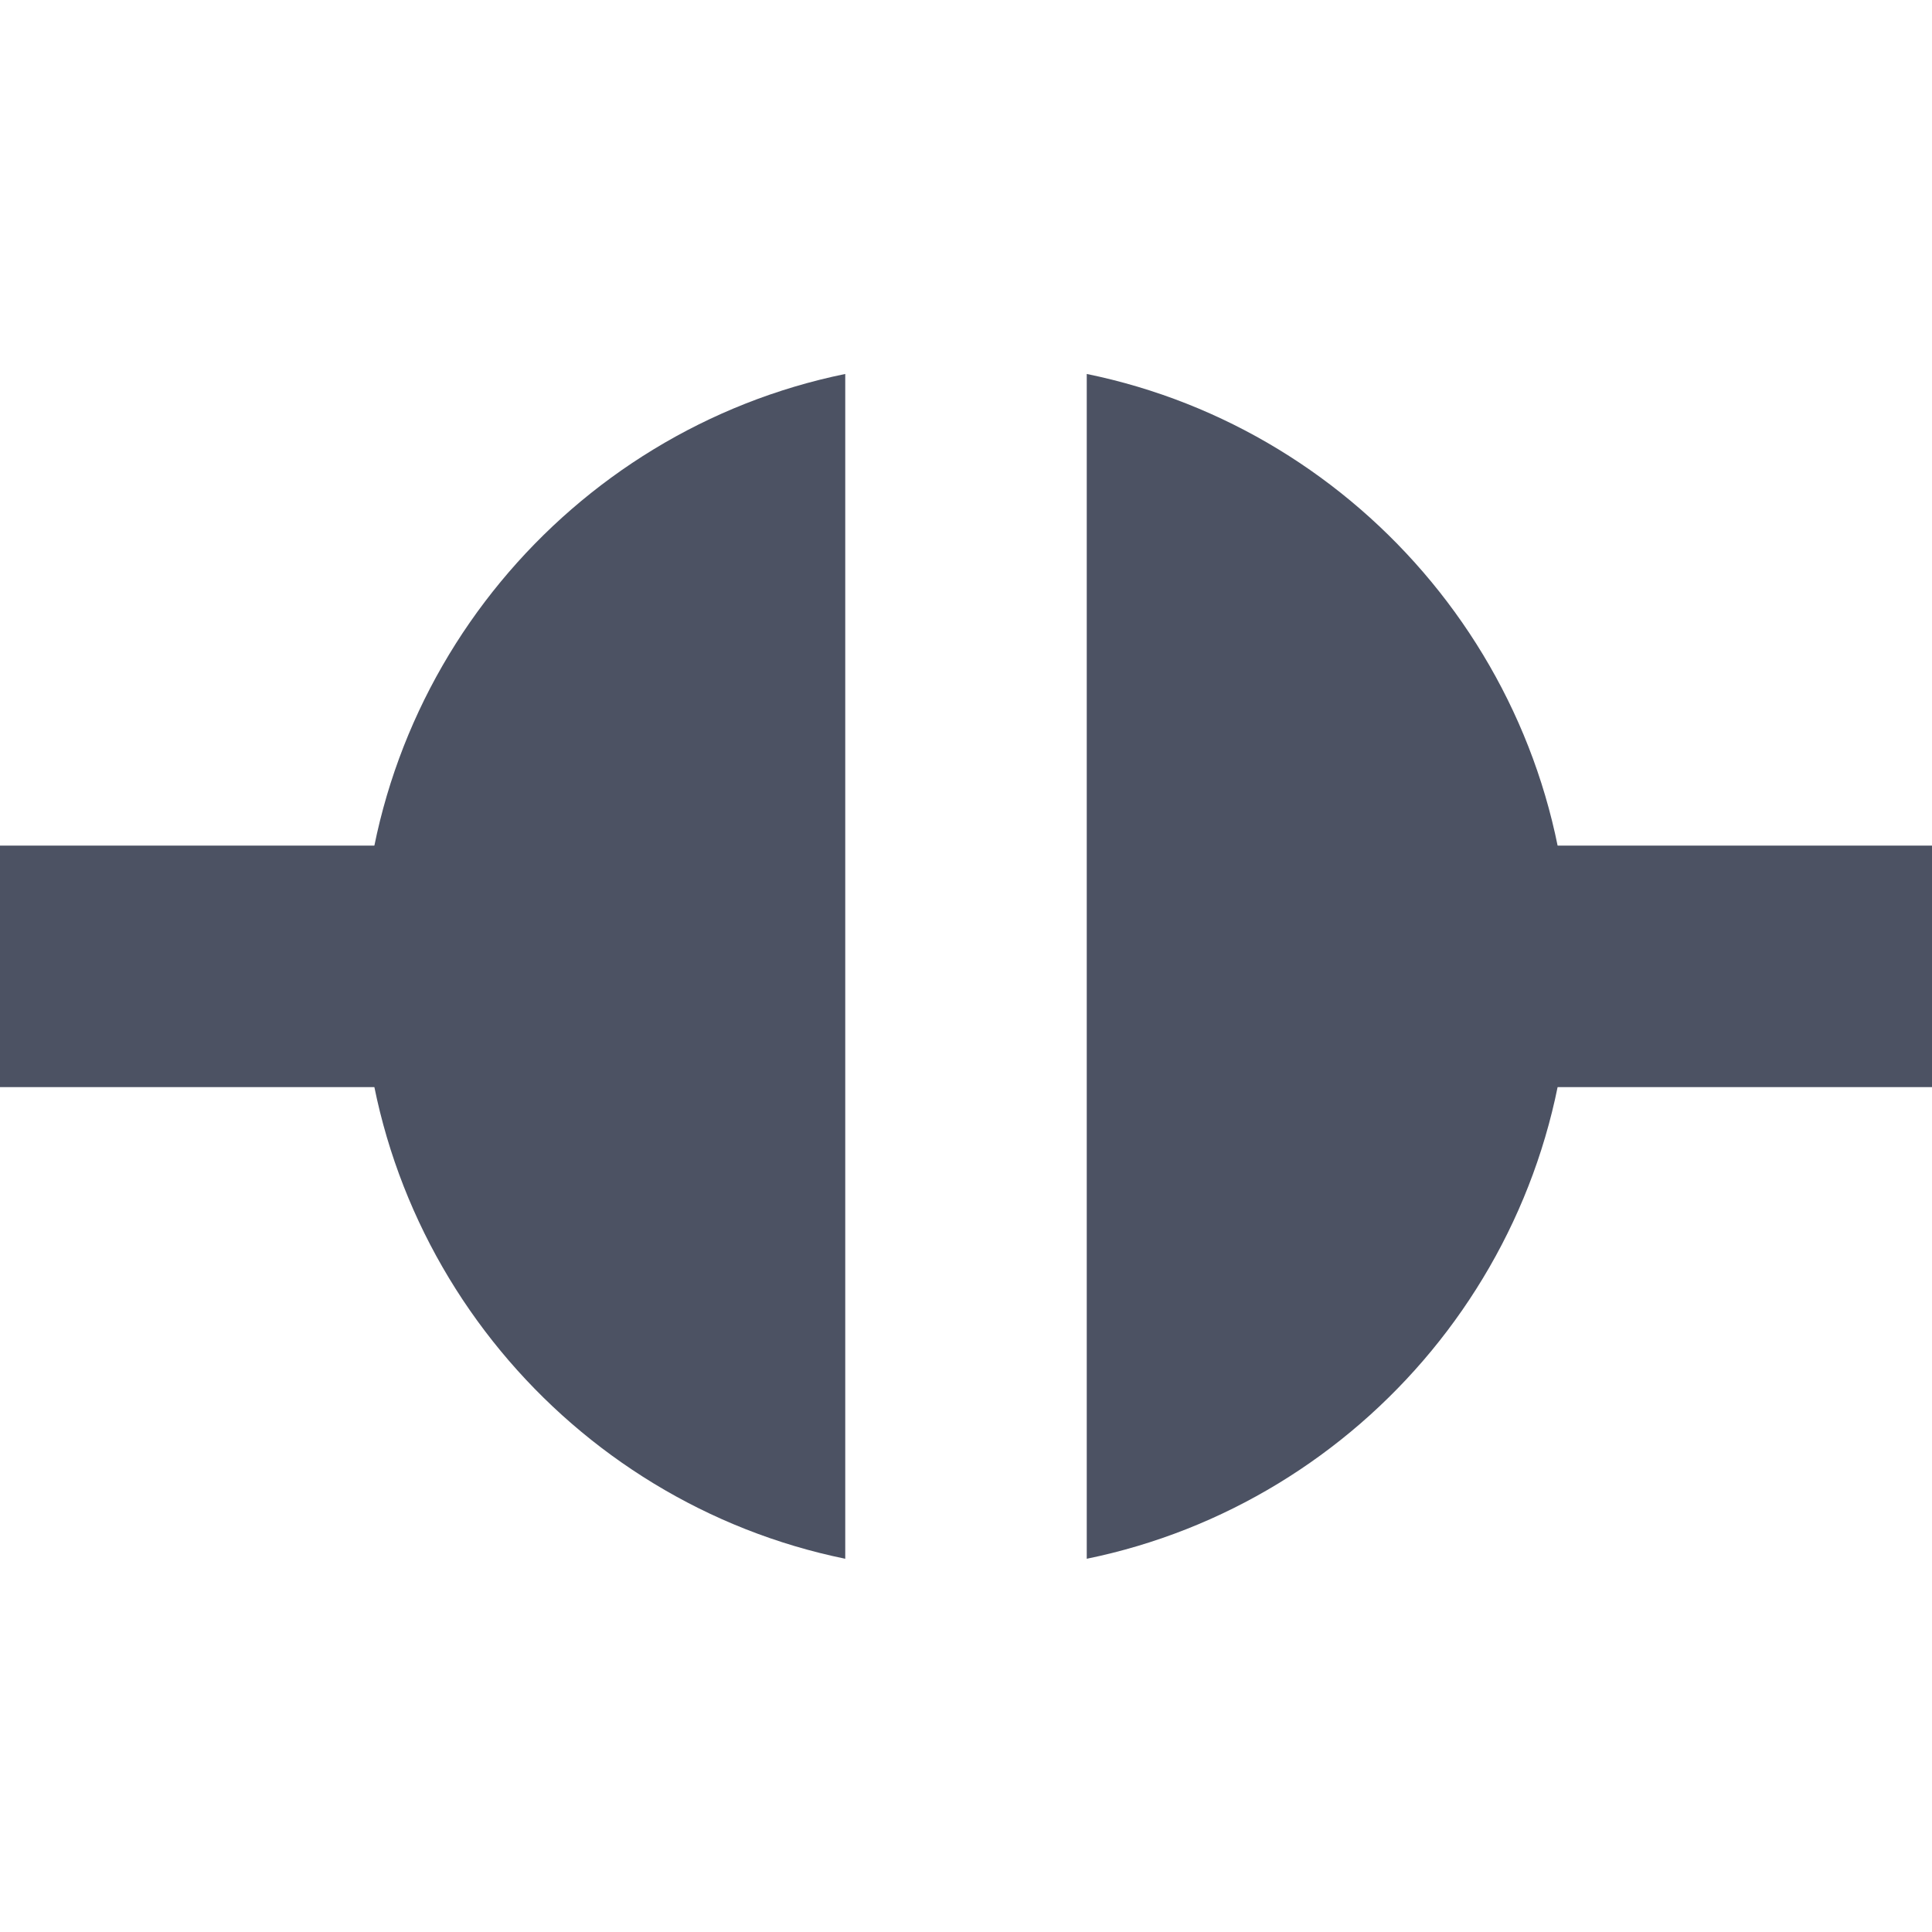
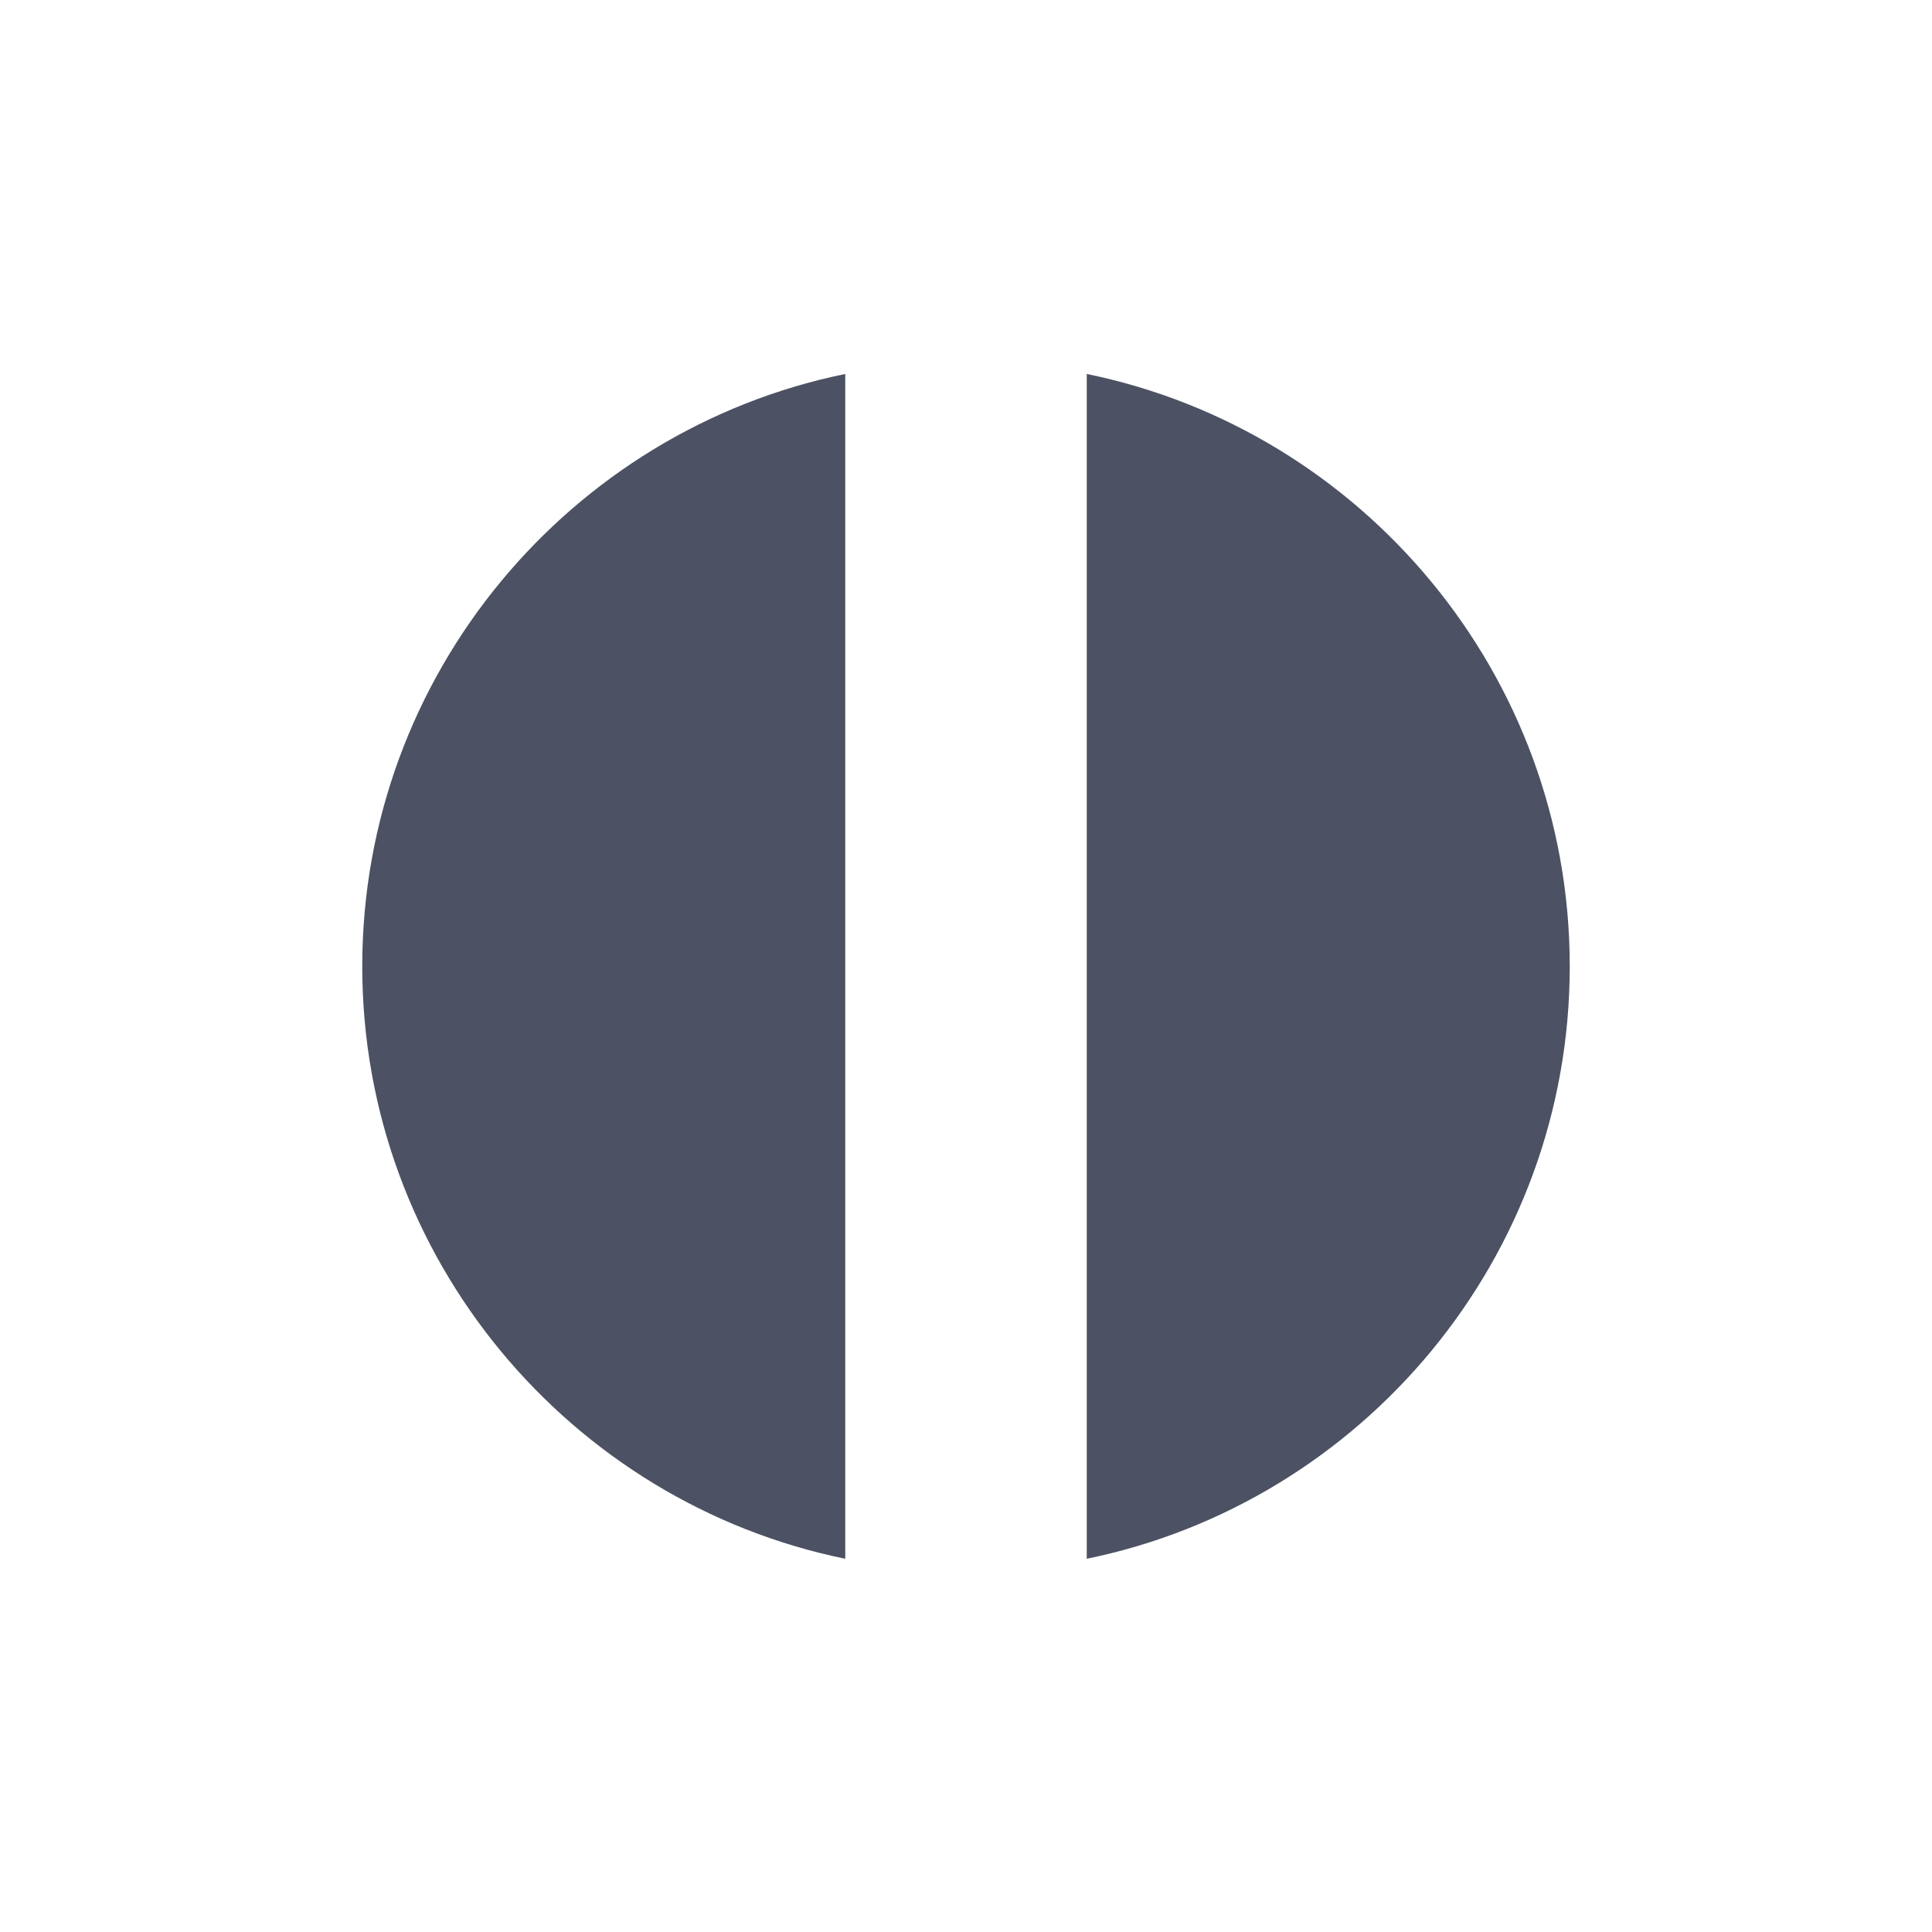
<svg xmlns="http://www.w3.org/2000/svg" width="16" height="16">
  <g fill="#4c5263">
    <path d="m 591,-54.906 c -2.278,0.466 -4,2.49 -4,4.906 0,2.416 1.722,4.44 4,4.906 z m 2,0 v 9.812 c 2.278,-0.466 4,-2.49 4,-4.906 0,-2.416 -1.722,-4.44 -4,-4.906 z" transform="translate(-584 58.003)" />
-     <path d="M584-51h5v2h-5zM595-51h5v2h-5z" transform="translate(-584 58.003)" />
  </g>
</svg>